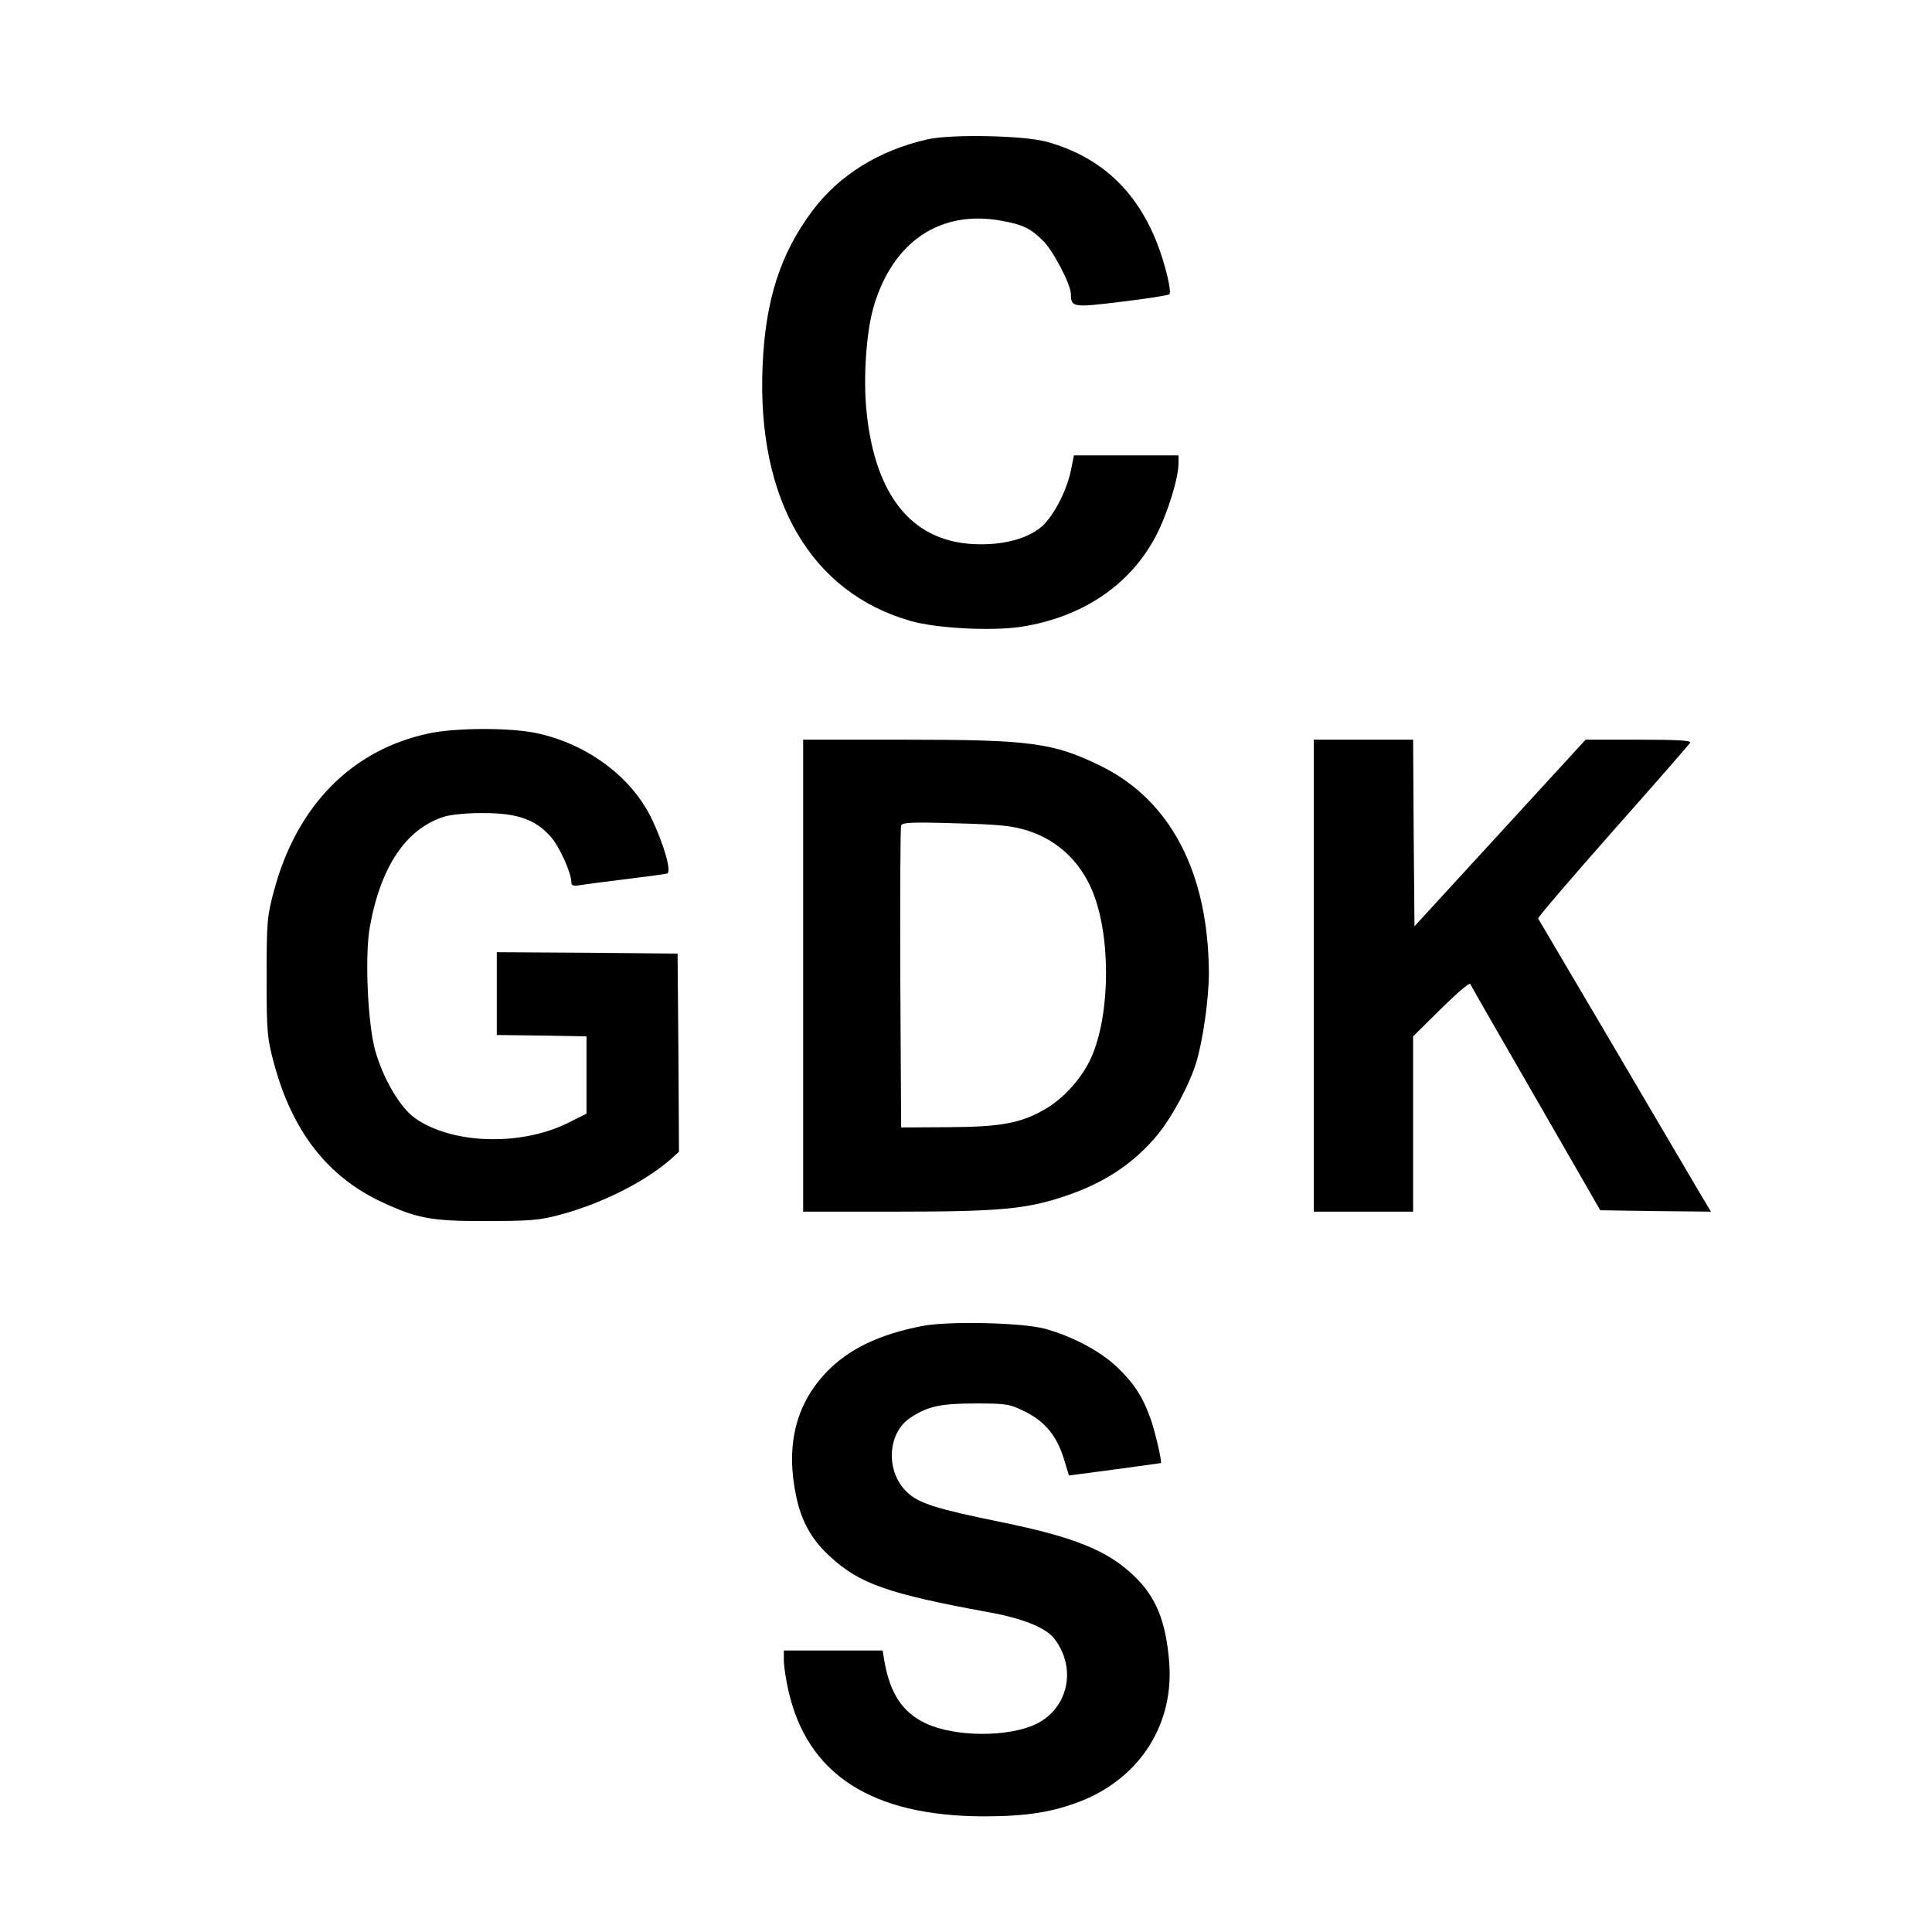
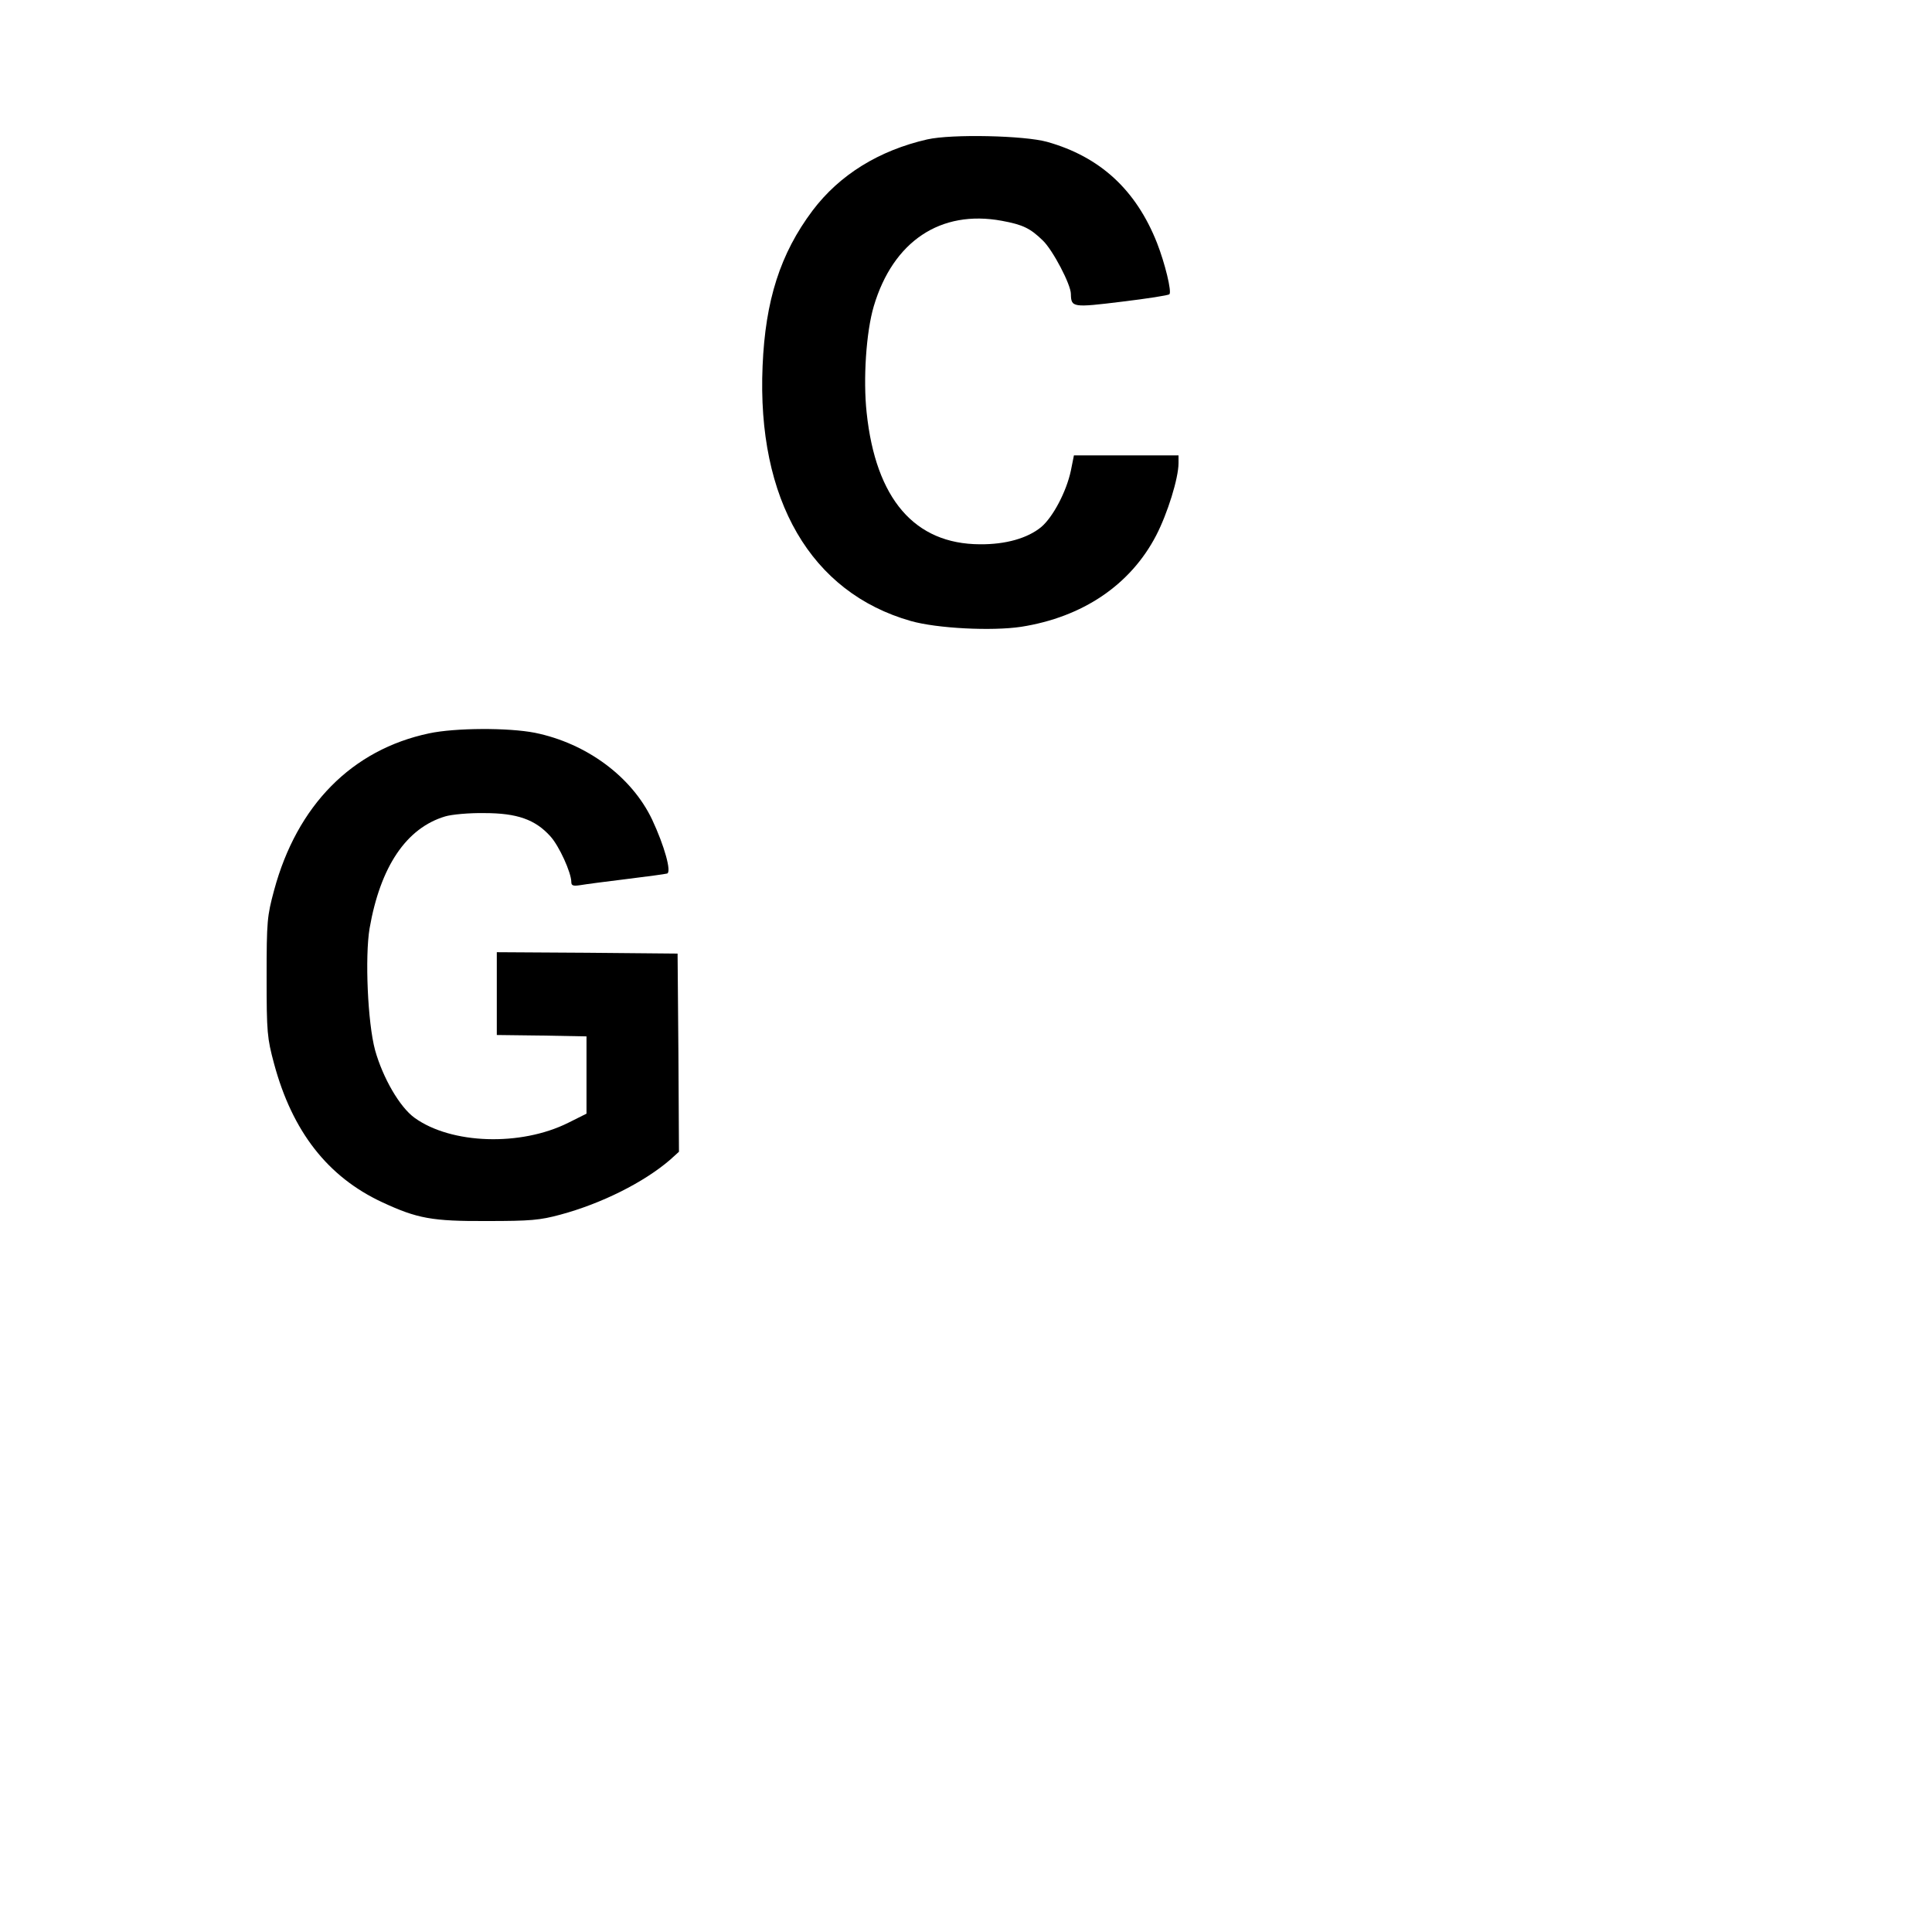
<svg xmlns="http://www.w3.org/2000/svg" version="1.0" width="700pt" height="700pt" viewBox="0 0 700 700" preserveAspectRatio="xMidYMid meet">
  <g transform="translate(0,700) scale(0.1,-0.1)" fill="#000000" stroke="none">
    <path d="M3360 6495 c-175 -40 -318 -128 -416 -258 -117 -156 -171 -325 -181 -563 -21 -485 175 -821 537 -924 95 -27 294 -37 400 -21 223 35 396 152 489 331 41 79 81 207 81 262 l0 28 -189 0 -190 0 -11 -55 c-16 -76 -65 -169 -108 -205 -49 -40 -128 -63 -222 -62 -236 1 -377 164 -410 477 -13 120 -2 292 26 386 70 235 242 350 464 309 76 -14 103 -27 149 -72 36 -35 101 -159 101 -193 1 -49 6 -50 185 -28 91 11 169 23 172 27 9 9 -16 112 -45 186 -76 192 -206 312 -398 366 -82 23 -345 29 -434 9z" />
    <path d="M1555 4343 c-280 -59 -479 -261 -562 -569 -25 -93 -27 -111 -27 -314 0 -201 2 -221 27 -314 66 -245 194 -410 392 -502 127 -59 180 -69 380 -68 157 0 191 3 265 23 149 40 303 117 398 199 l32 29 -2 359 -3 359 -327 3 -328 2 0 -150 0 -150 163 -2 162 -3 0 -140 0 -140 -66 -33 c-172 -86 -424 -78 -557 18 -54 39 -115 145 -143 245 -27 100 -37 338 -20 441 39 224 133 364 274 406 23 7 87 13 142 12 118 0 184 -23 239 -84 32 -35 76 -132 76 -166 0 -13 7 -15 33 -11 17 3 93 13 167 22 74 9 140 18 147 20 17 5 -10 101 -54 195 -74 156 -238 277 -425 315 -97 19 -289 18 -383 -2z" />
-     <path d="M2910 3465 l0 -855 338 0 c369 0 472 9 610 56 144 48 251 119 338 225 52 64 115 182 138 259 25 81 46 234 46 325 -2 363 -138 624 -390 749 -174 85 -253 96 -717 96 l-363 0 0 -855z m812 526 c117 -37 203 -123 245 -243 61 -174 52 -453 -21 -596 -34 -67 -98 -136 -160 -171 -88 -51 -160 -64 -351 -65 l-170 -1 -3 540 c-1 297 0 546 3 554 4 11 39 13 198 8 158 -4 204 -9 259 -26z" />
-     <path d="M4760 3465 l0 -855 180 0 180 0 0 318 0 317 101 100 c56 55 103 96 106 90 2 -5 109 -192 238 -415 l233 -405 201 -3 200 -2 -43 72 c-60 103 -578 982 -583 990 -2 4 120 146 270 316 151 170 277 315 281 321 5 8 -46 11 -186 11 l-193 0 -310 -338 -310 -338 -3 338 -2 338 -180 0 -180 0 0 -855z" />
-     <path d="M3343 2196 c-159 -31 -269 -84 -350 -169 -111 -117 -147 -267 -108 -450 19 -90 57 -158 124 -218 105 -97 210 -134 571 -200 124 -22 208 -56 239 -95 83 -106 53 -252 -64 -310 -101 -49 -295 -48 -401 2 -84 40 -129 107 -150 227 l-6 37 -179 0 -179 0 0 -36 c0 -19 7 -67 16 -107 68 -306 302 -457 708 -458 158 0 254 16 357 57 212 86 334 280 315 504 -12 147 -48 235 -128 311 -95 91 -215 140 -480 194 -235 48 -299 68 -341 108 -79 74 -73 214 11 270 64 42 109 52 237 52 113 0 123 -2 180 -30 72 -36 115 -89 140 -172 l18 -59 166 22 c91 12 167 23 167 23 5 3 -20 111 -36 157 -29 83 -61 132 -124 192 -60 57 -162 111 -261 138 -83 22 -346 28 -442 10z" />
  </g>
</svg>